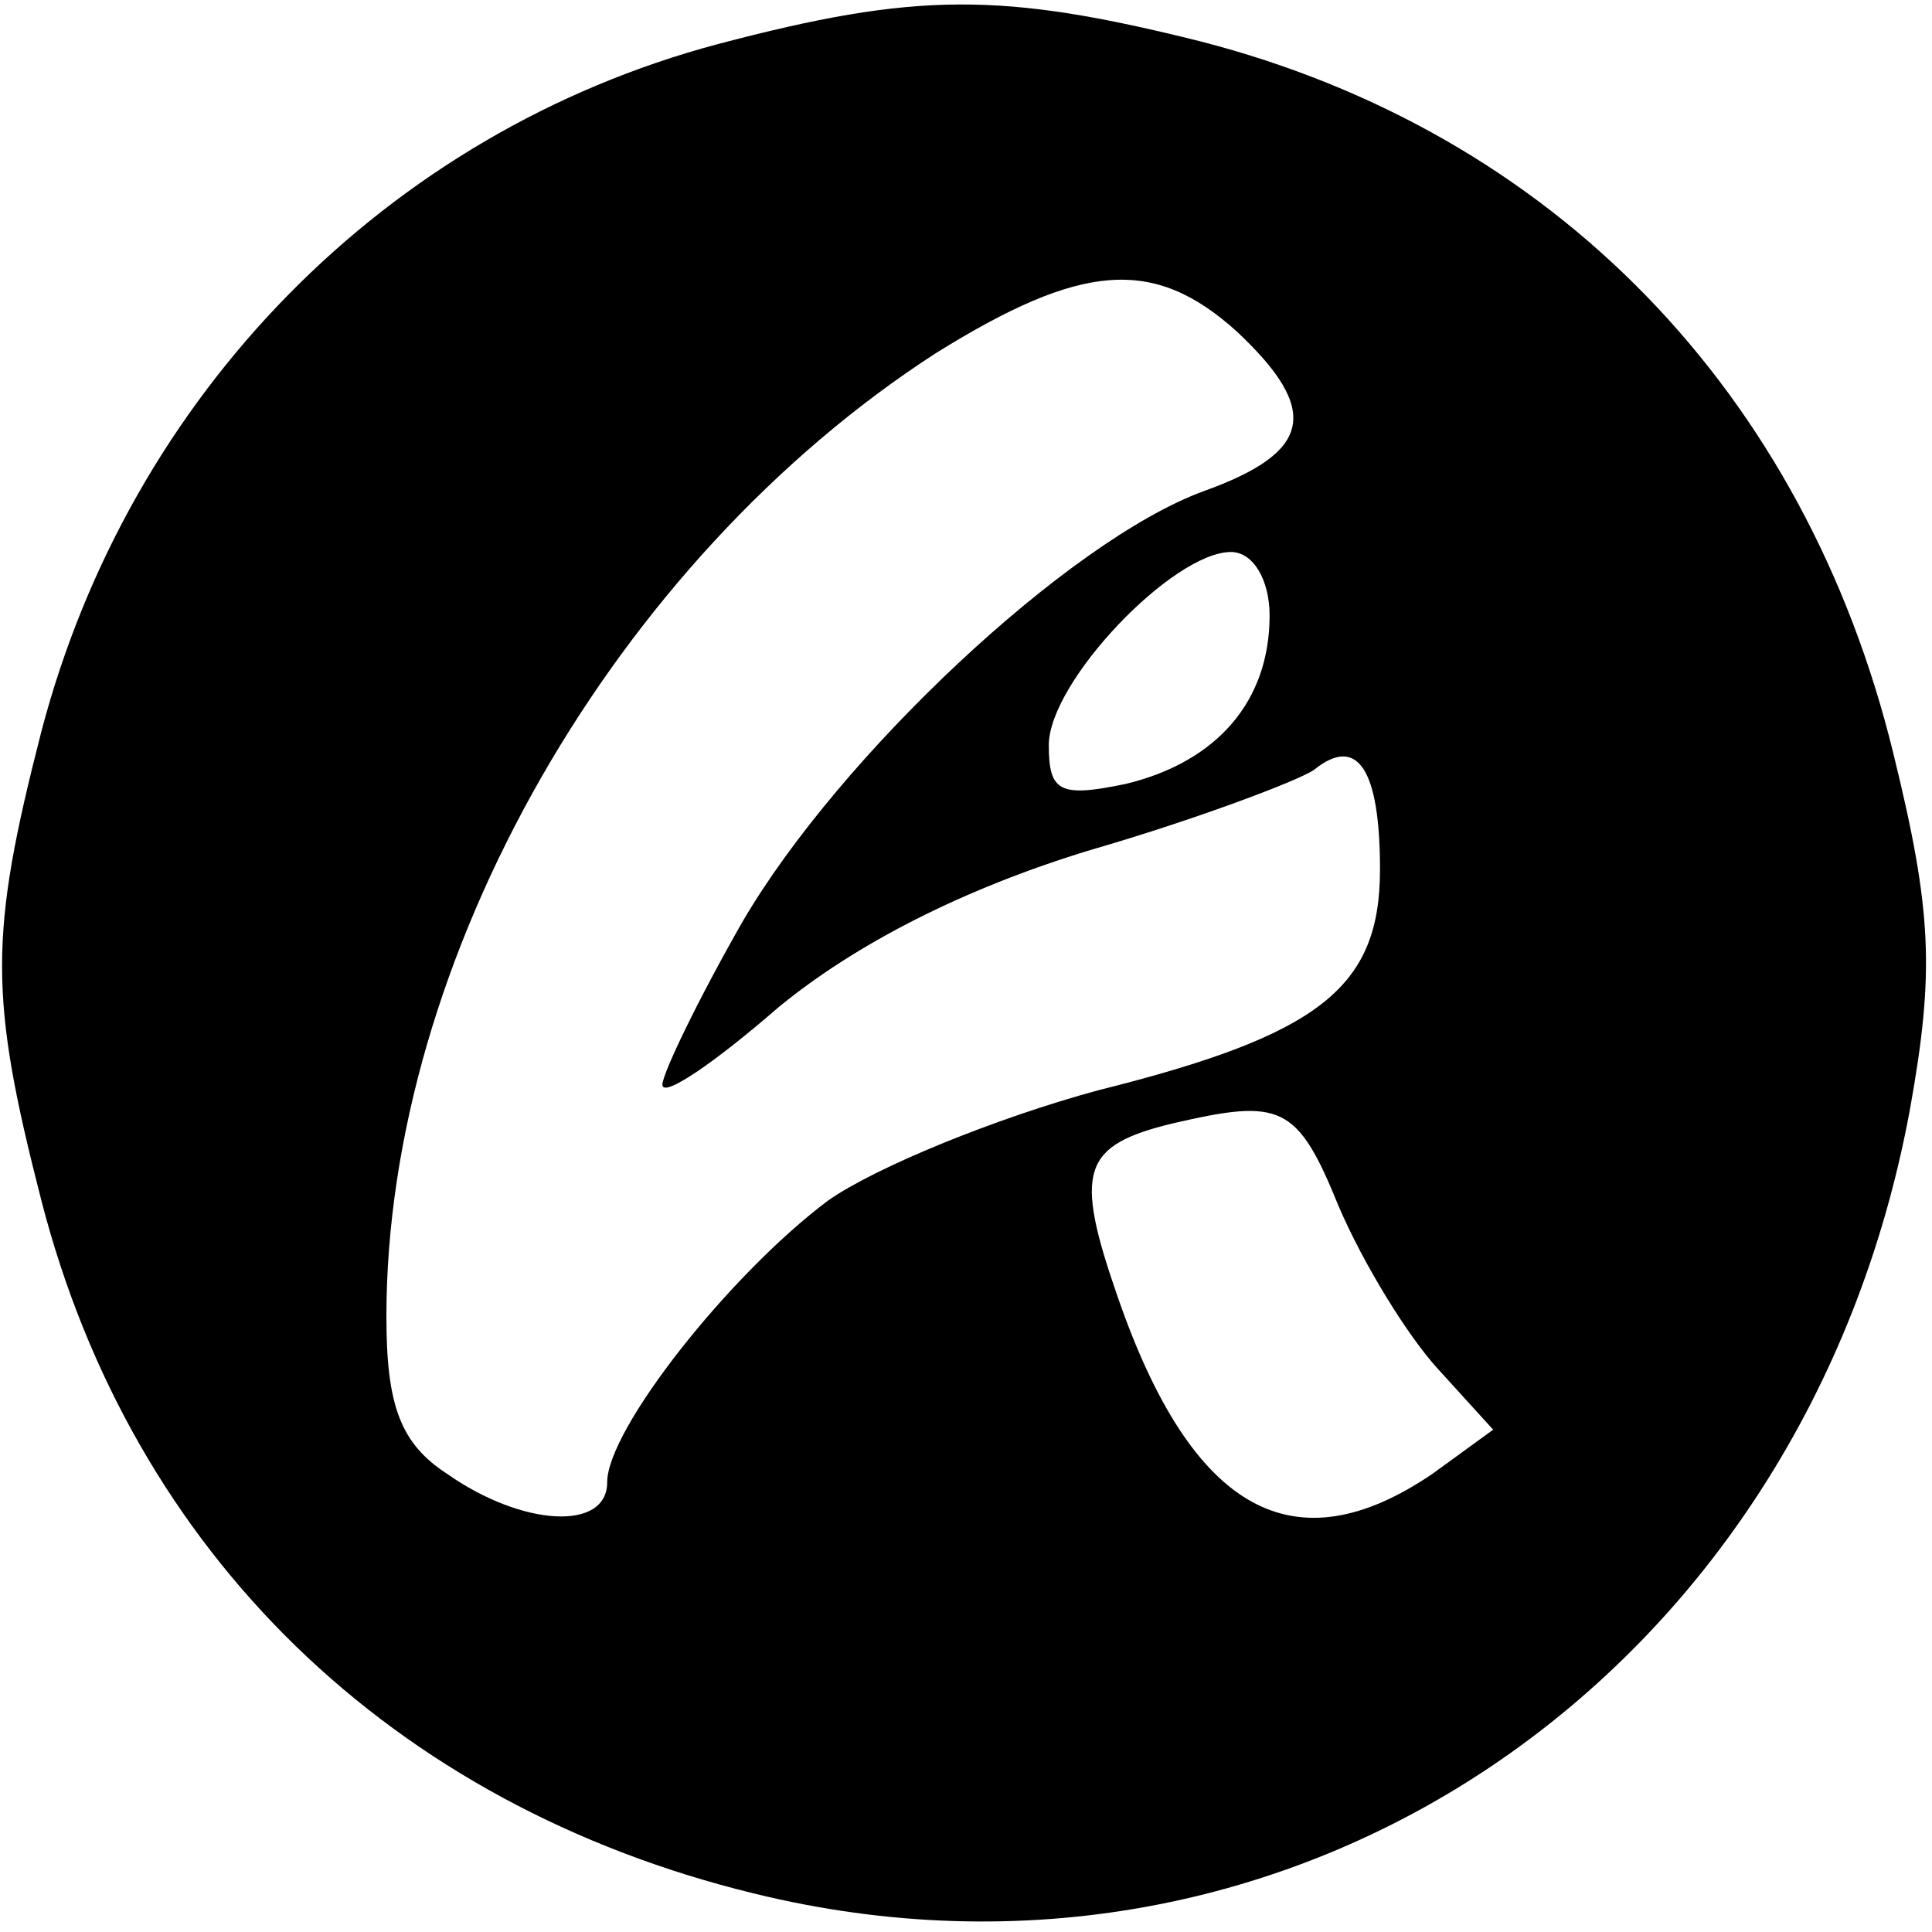
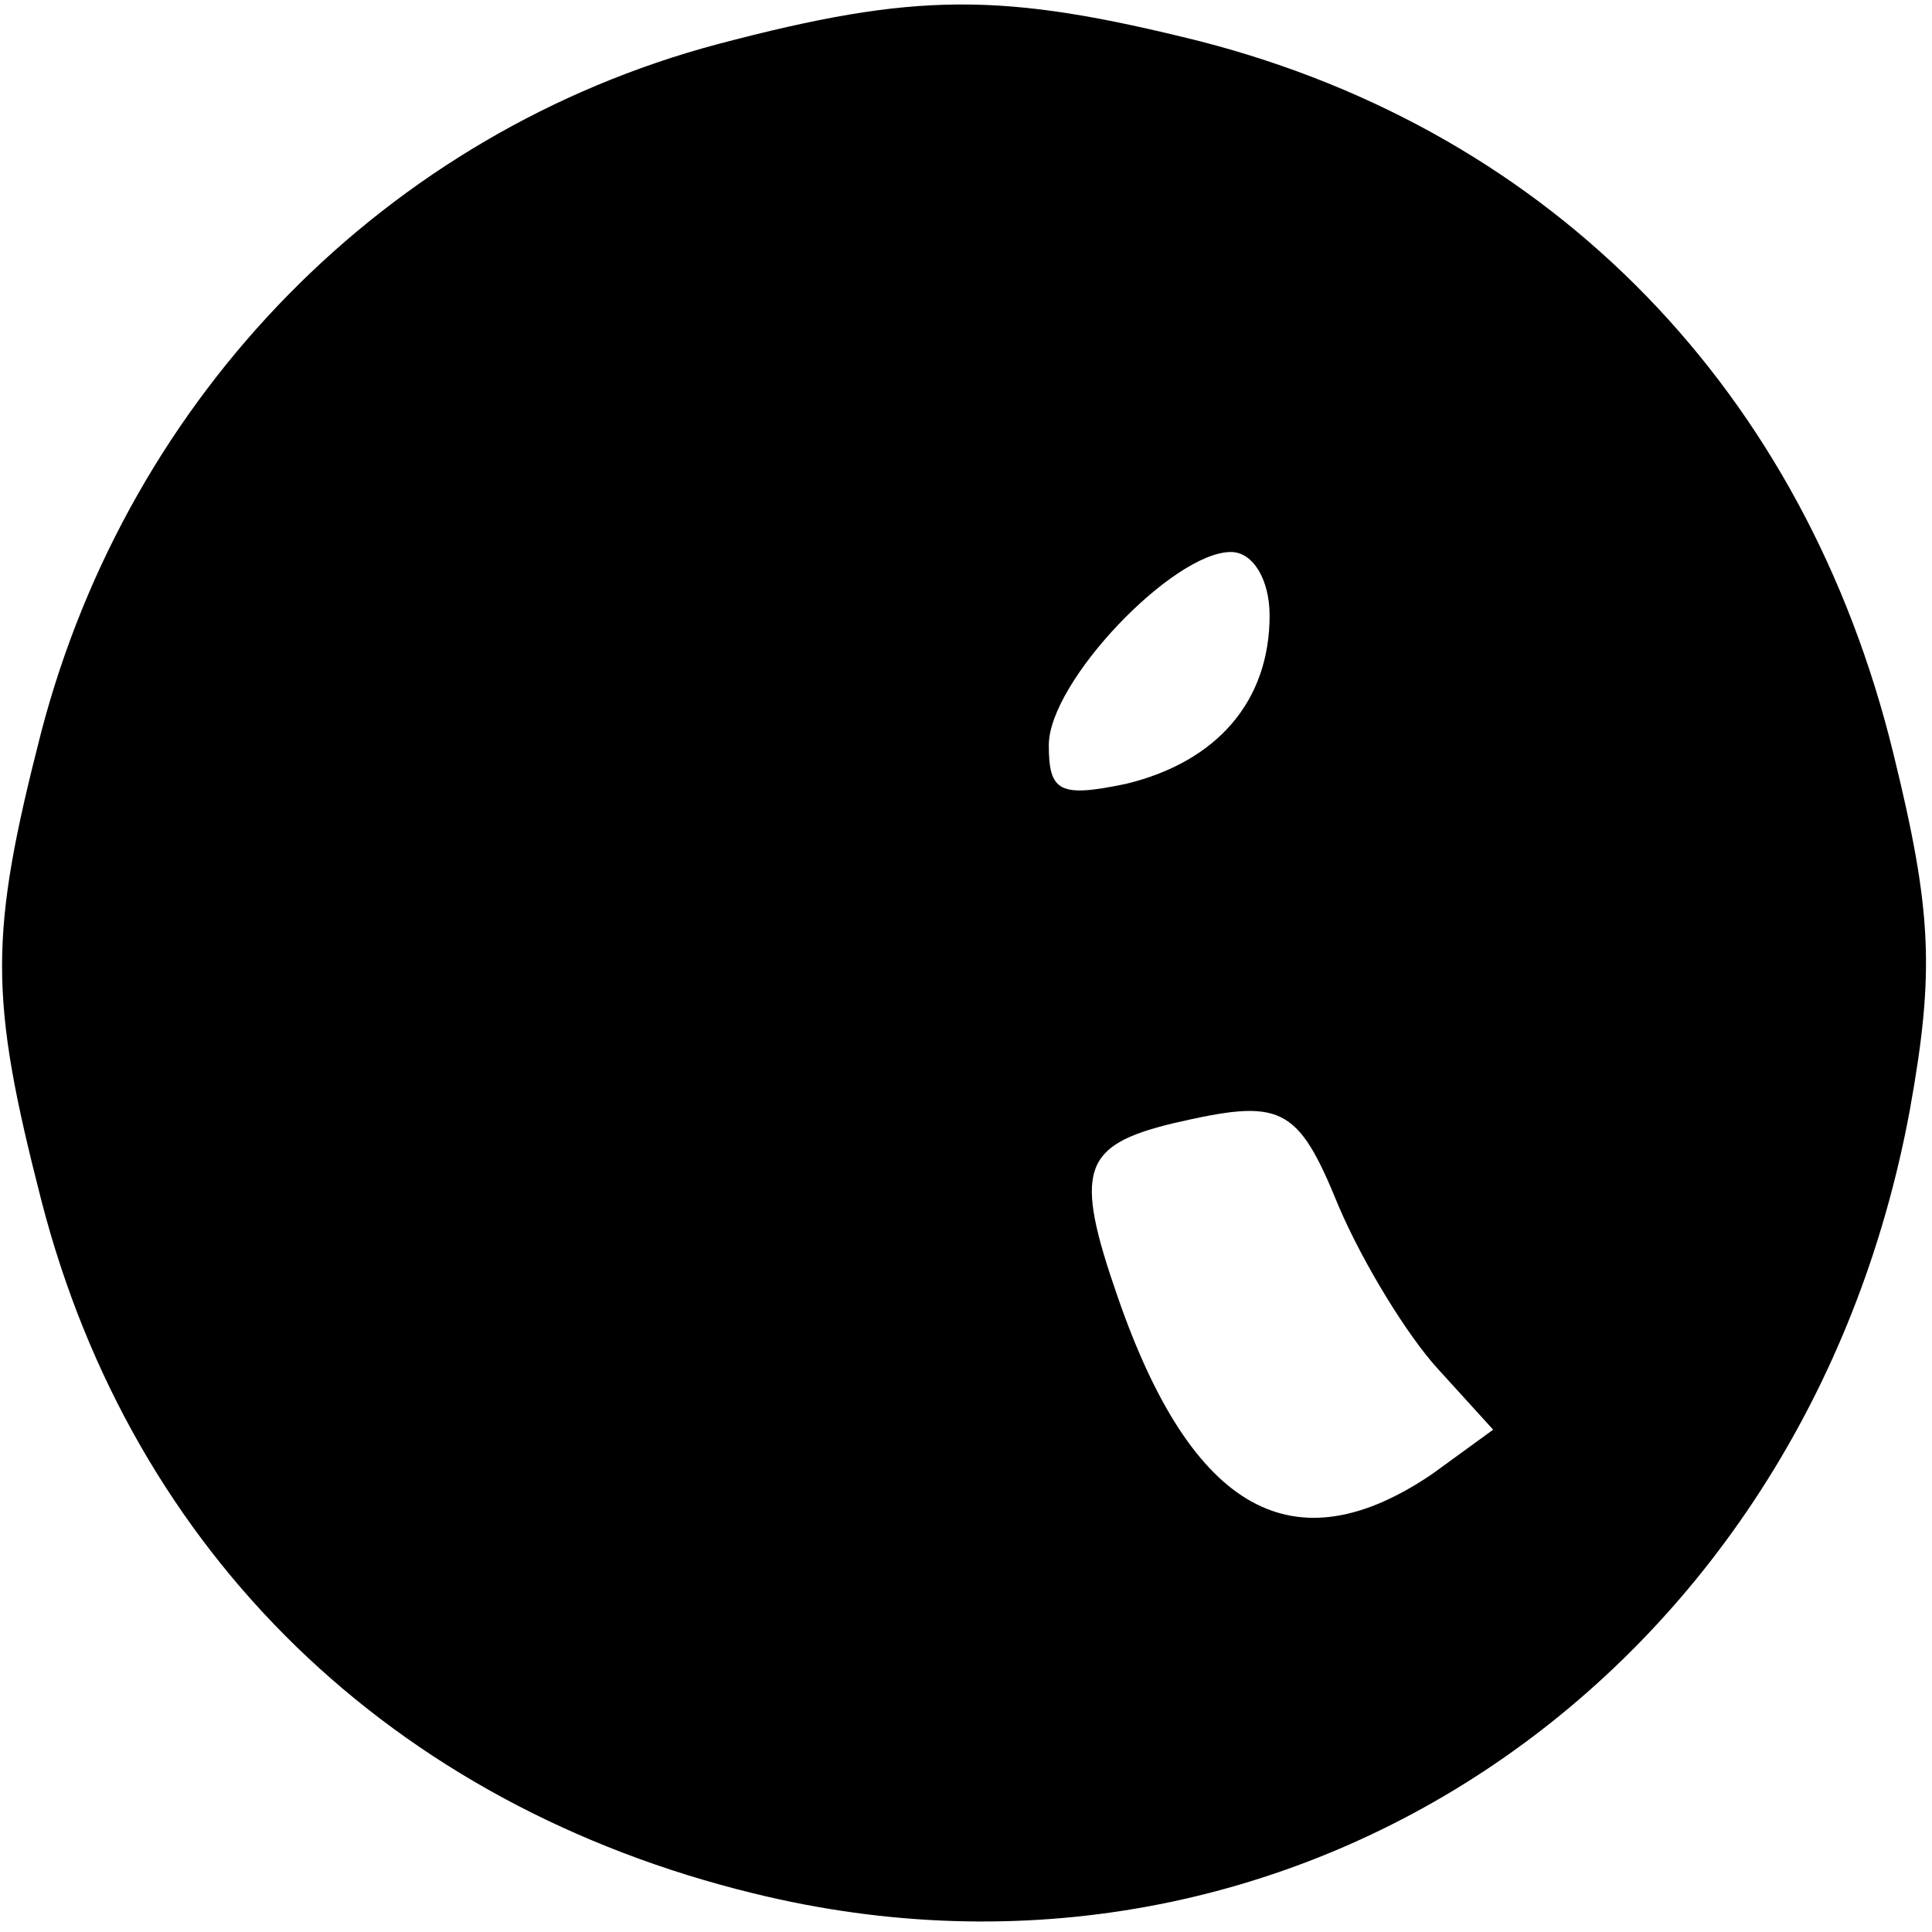
<svg xmlns="http://www.w3.org/2000/svg" version="1.0" width="70pt" height="70pt" viewBox="0 0 70 70" preserveAspectRatio="xMidYMid meet">
  <g transform="translate(0,70) scale(0.1,-0.1)" fill="#000000" stroke="none">
-     <path d="M260 684 c-120 -32 -213 -127 -245 -249 -19 -74 -19 -96 0 -170 33 -128 127 -219 258 -251 195 -48 381 78 419 284 9 50 8 72 -6 129 -32 131 -123 225 -251 258 -72 18 -103 18 -175 -1z m188 -104 c31 -29 27 -44 -12 -58 -49 -18 -132 -96 -167 -156 -16 -28 -29 -55 -29 -59 0 -5 19 8 42 28 28 23 67 43 113 57 38 11 75 25 81 29 16 13 24 0 24 -36 0 -43 -22 -60 -102 -80 -37 -10 -81 -28 -98 -40 -36 -27 -80 -83 -80 -102 0 -18 -31 -16 -58 3 -17 11 -22 25 -22 57 0 130 83 274 199 349 53 33 79 35 109 8z m12 -103 c0 -31 -19 -53 -52 -61 -24 -5 -28 -3 -28 14 0 23 45 70 66 70 8 0 14 -10 14 -23z m25 -214 c9 -21 25 -47 36 -59 l20 -22 -22 -16 c-50 -34 -87 -14 -114 64 -16 46 -13 55 20 63 39 9 45 7 60 -30z" />
+     <path d="M260 684 c-120 -32 -213 -127 -245 -249 -19 -74 -19 -96 0 -170 33 -128 127 -219 258 -251 195 -48 381 78 419 284 9 50 8 72 -6 129 -32 131 -123 225 -251 258 -72 18 -103 18 -175 -1z m188 -104 z m12 -103 c0 -31 -19 -53 -52 -61 -24 -5 -28 -3 -28 14 0 23 45 70 66 70 8 0 14 -10 14 -23z m25 -214 c9 -21 25 -47 36 -59 l20 -22 -22 -16 c-50 -34 -87 -14 -114 64 -16 46 -13 55 20 63 39 9 45 7 60 -30z" />
  </g>
</svg>